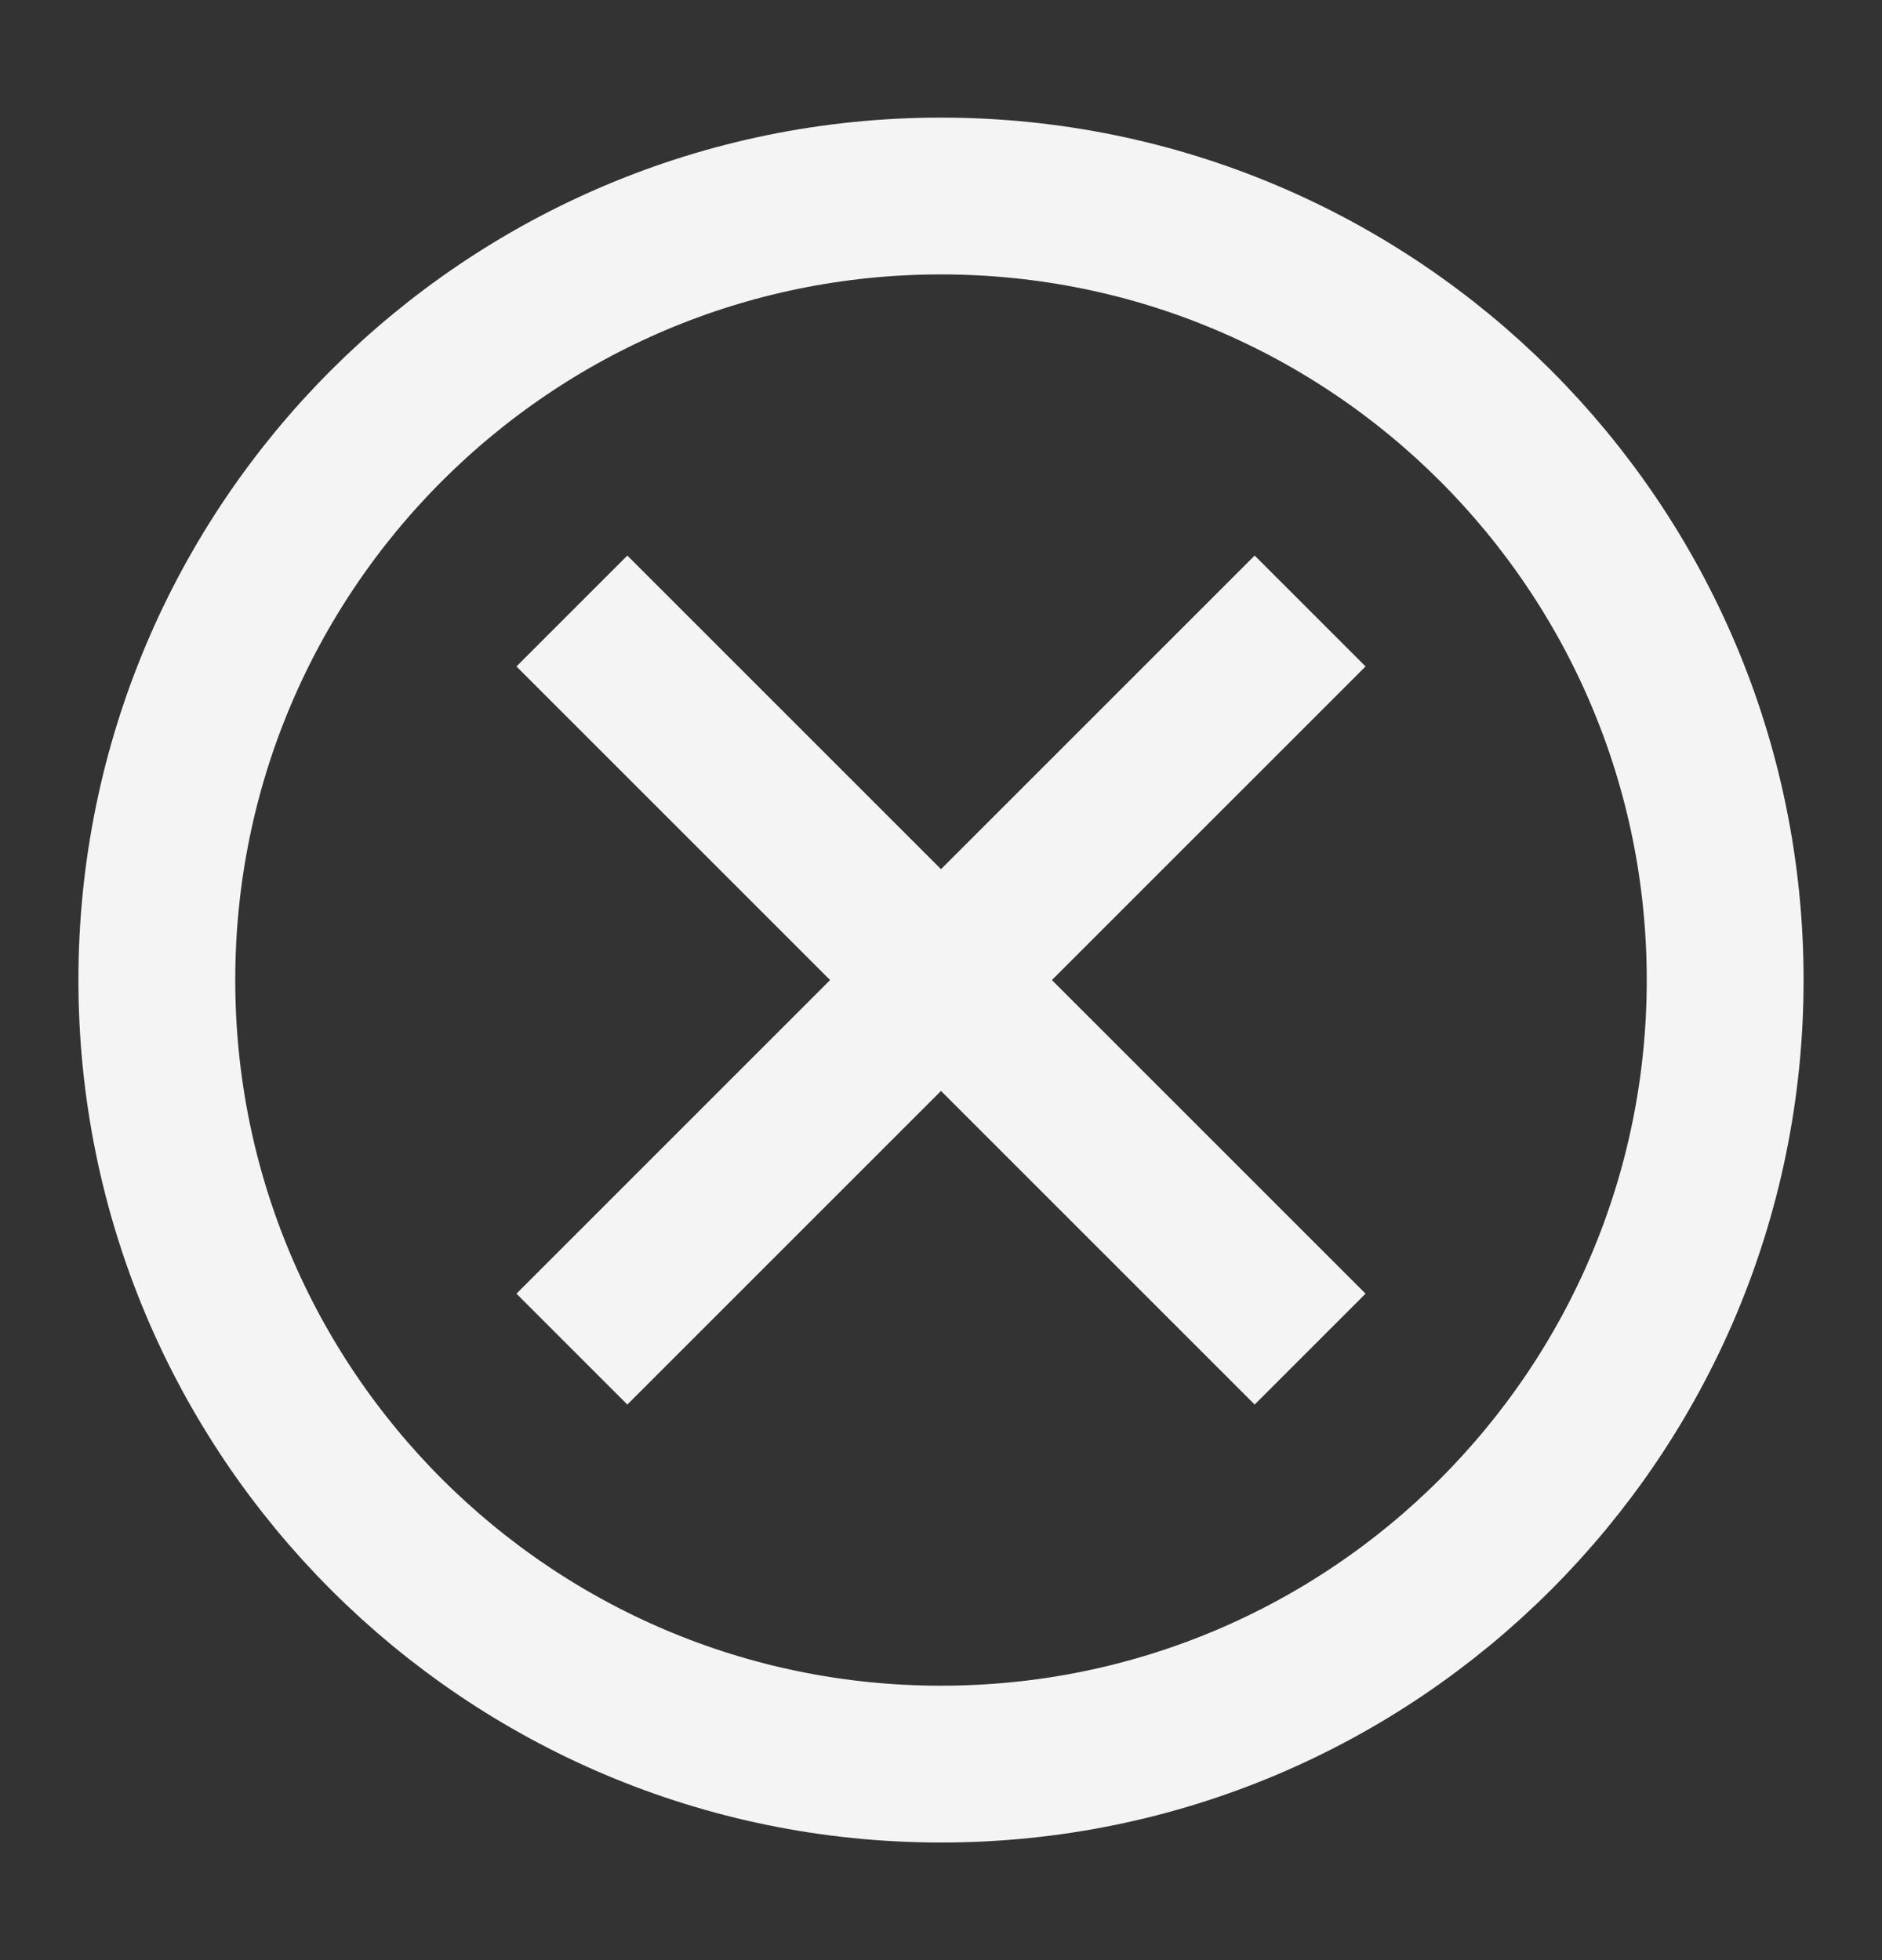
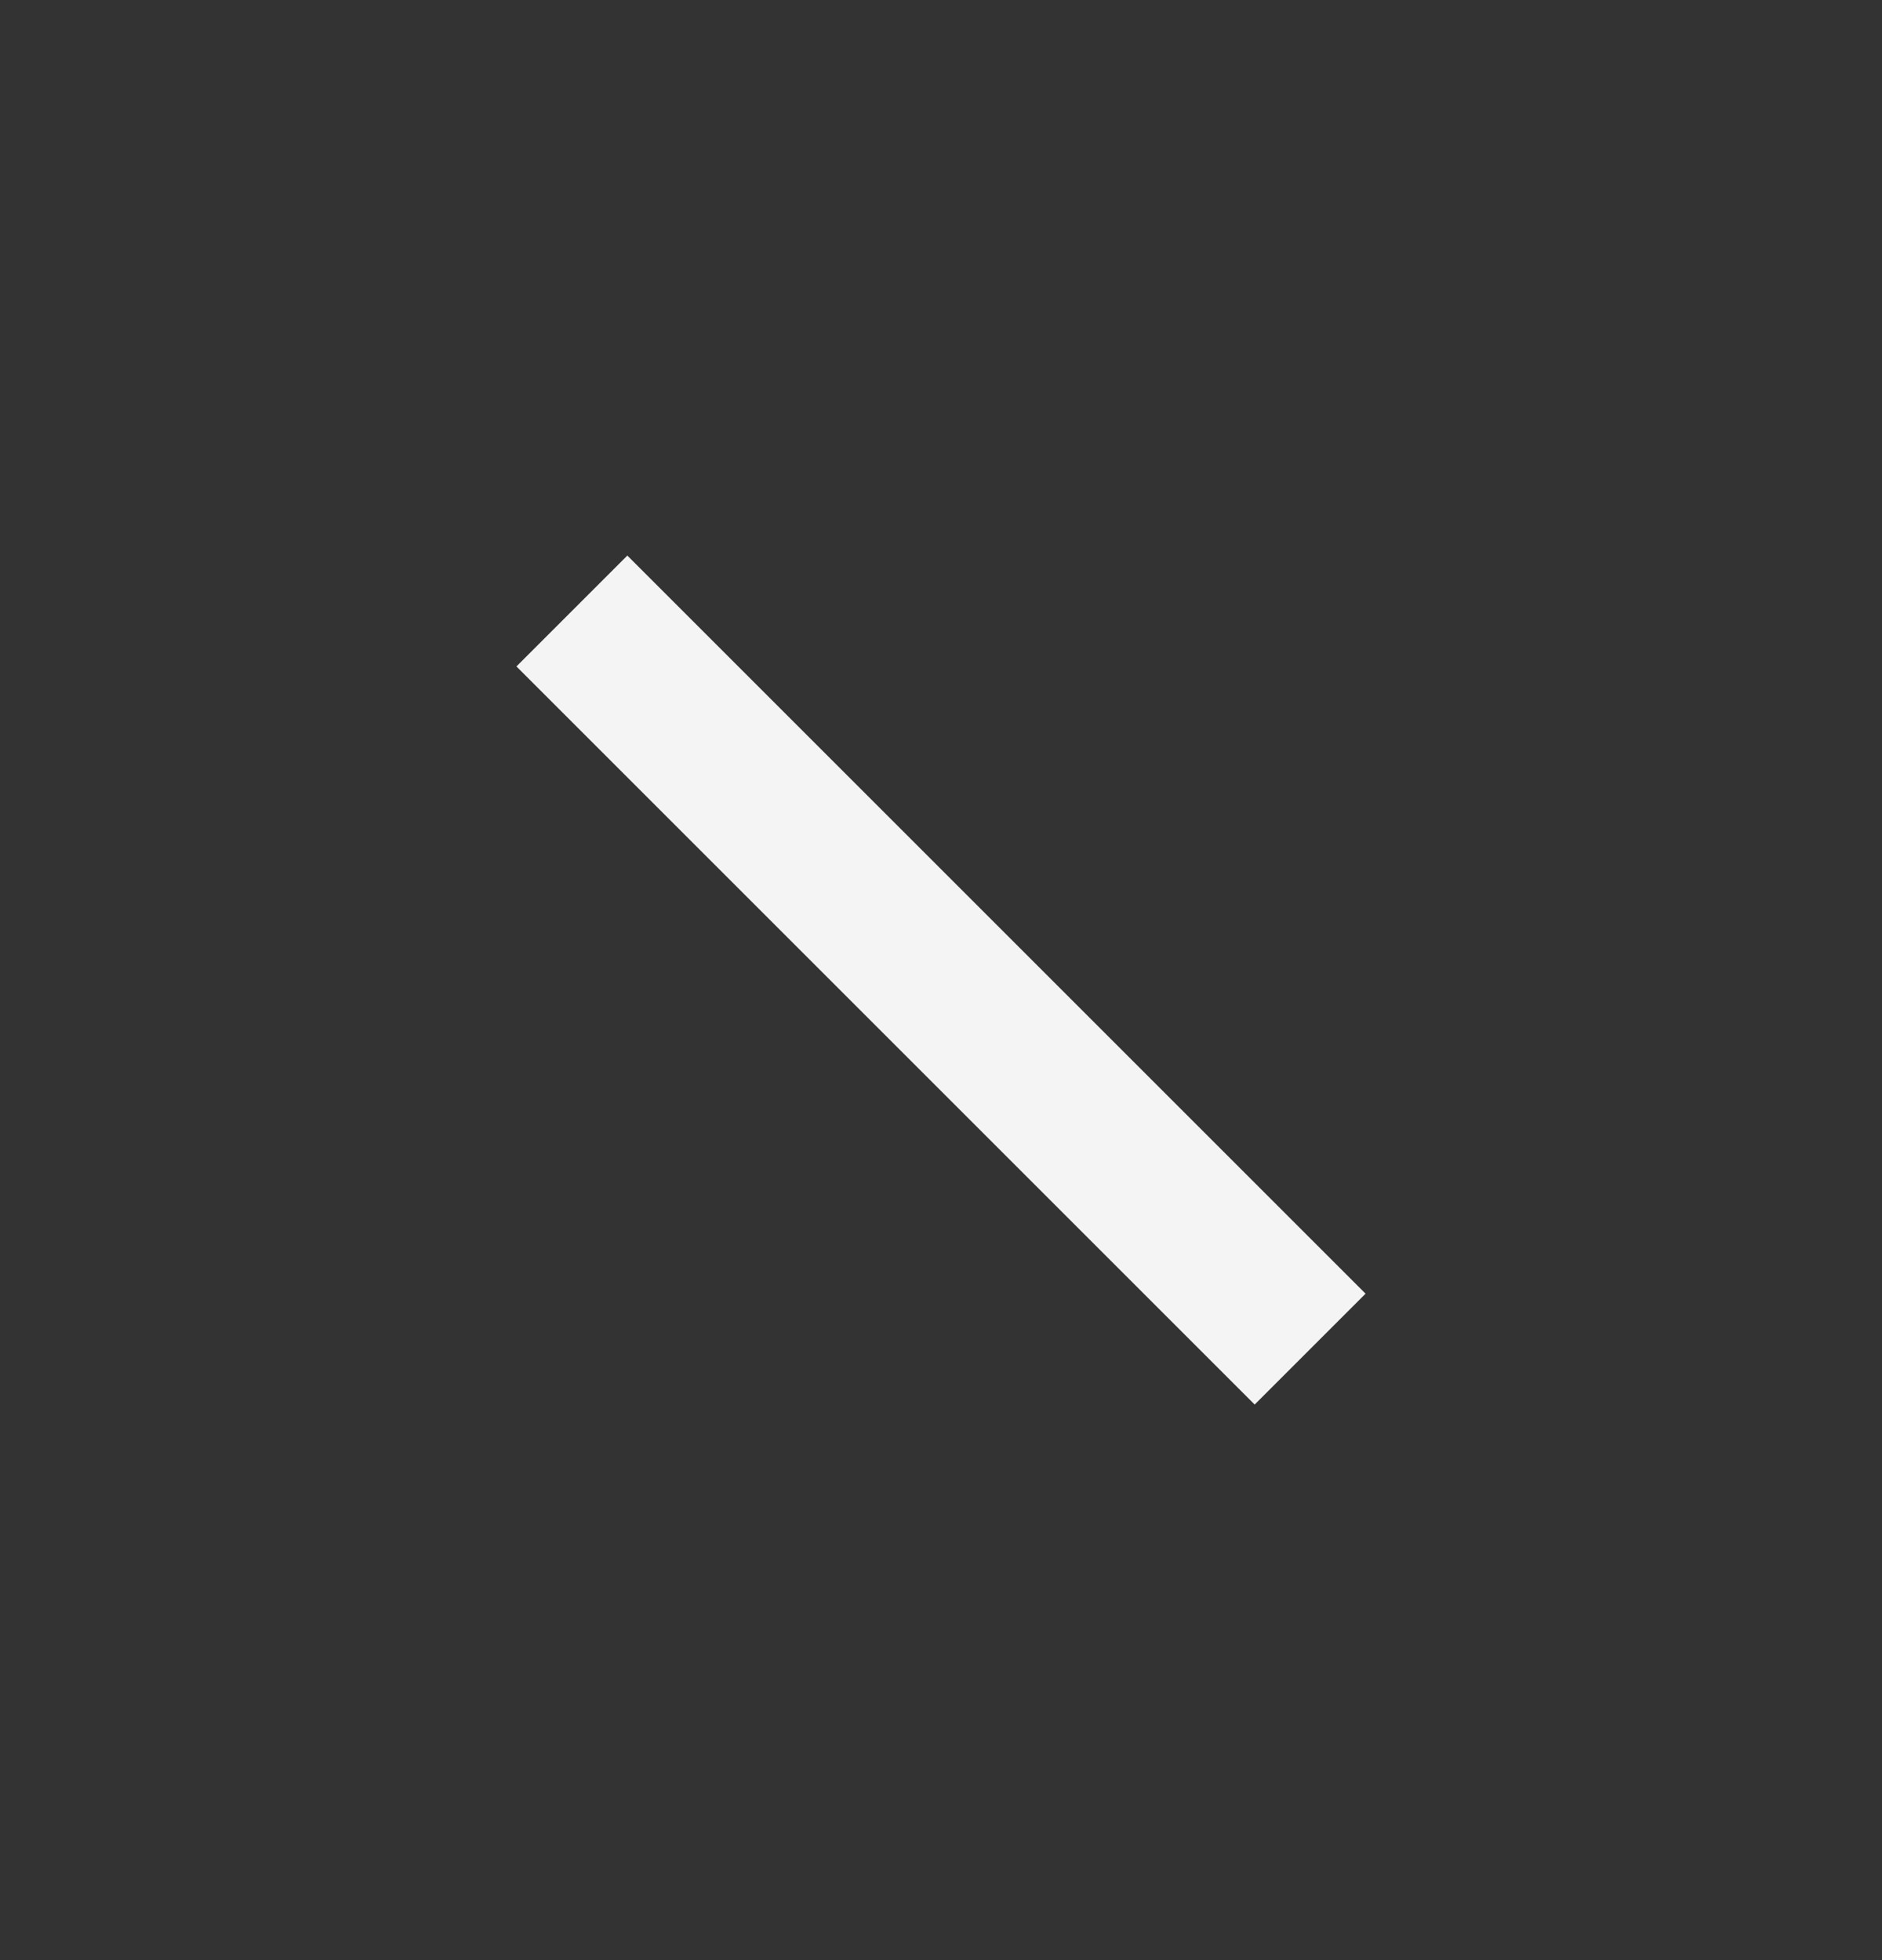
<svg xmlns="http://www.w3.org/2000/svg" width="24" height="25" viewBox="0 0 24 25" fill="none">
  <rect x="0" y="0" width="24" height="25" fill="#333333" stroke="none" />
-   <path d="M12 22.5C17.523 22.5 22 18.023 22 12.5C22 6.977 17.523 2.5 12 2.5C6.477 2.5 2 6.977 2 12.5C2 18.023 6.477 22.5 12 22.5Z" stroke="#F4F4F4" stroke-width="2" stroke-linecap="round" stroke-linejoin="bevel" />
-   <path d="M8 16.5L16 8.5" stroke="#F4F4F4" stroke-width="2" stroke-linecap="square" />
  <path d="M8 8.5L16 16.5" stroke="#F4F4F4" stroke-width="2" stroke-linecap="square" />
</svg>